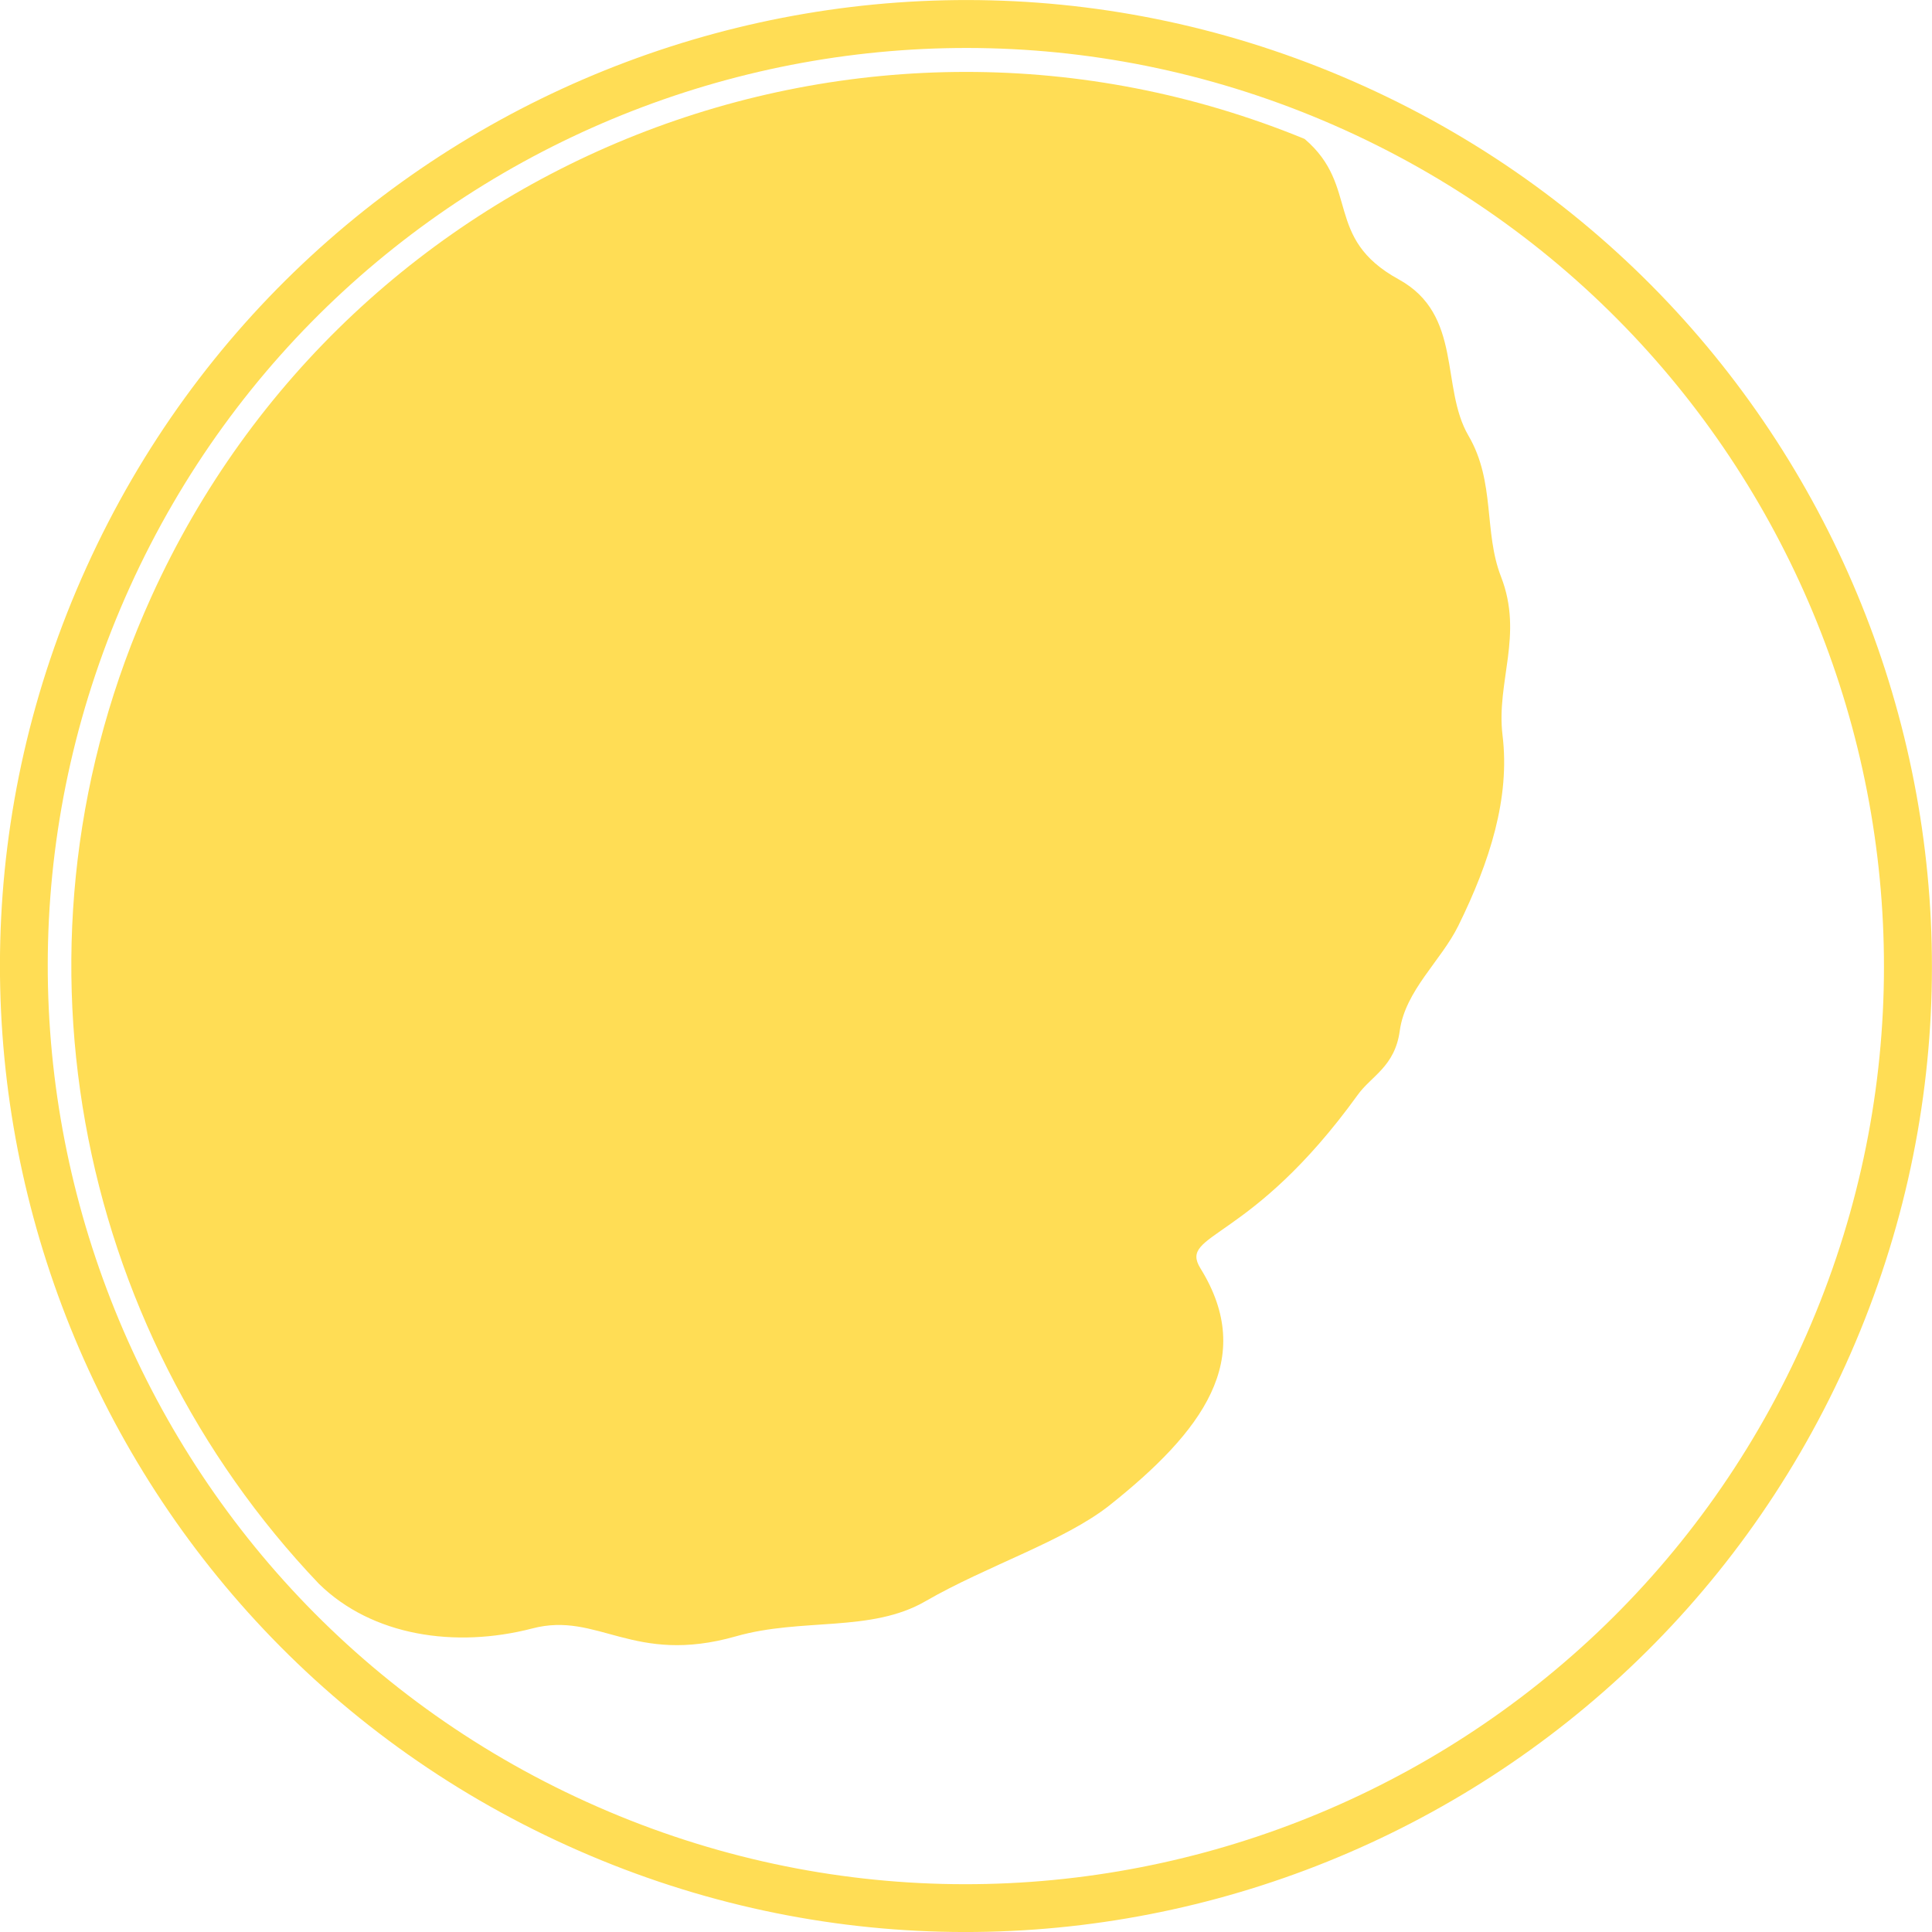
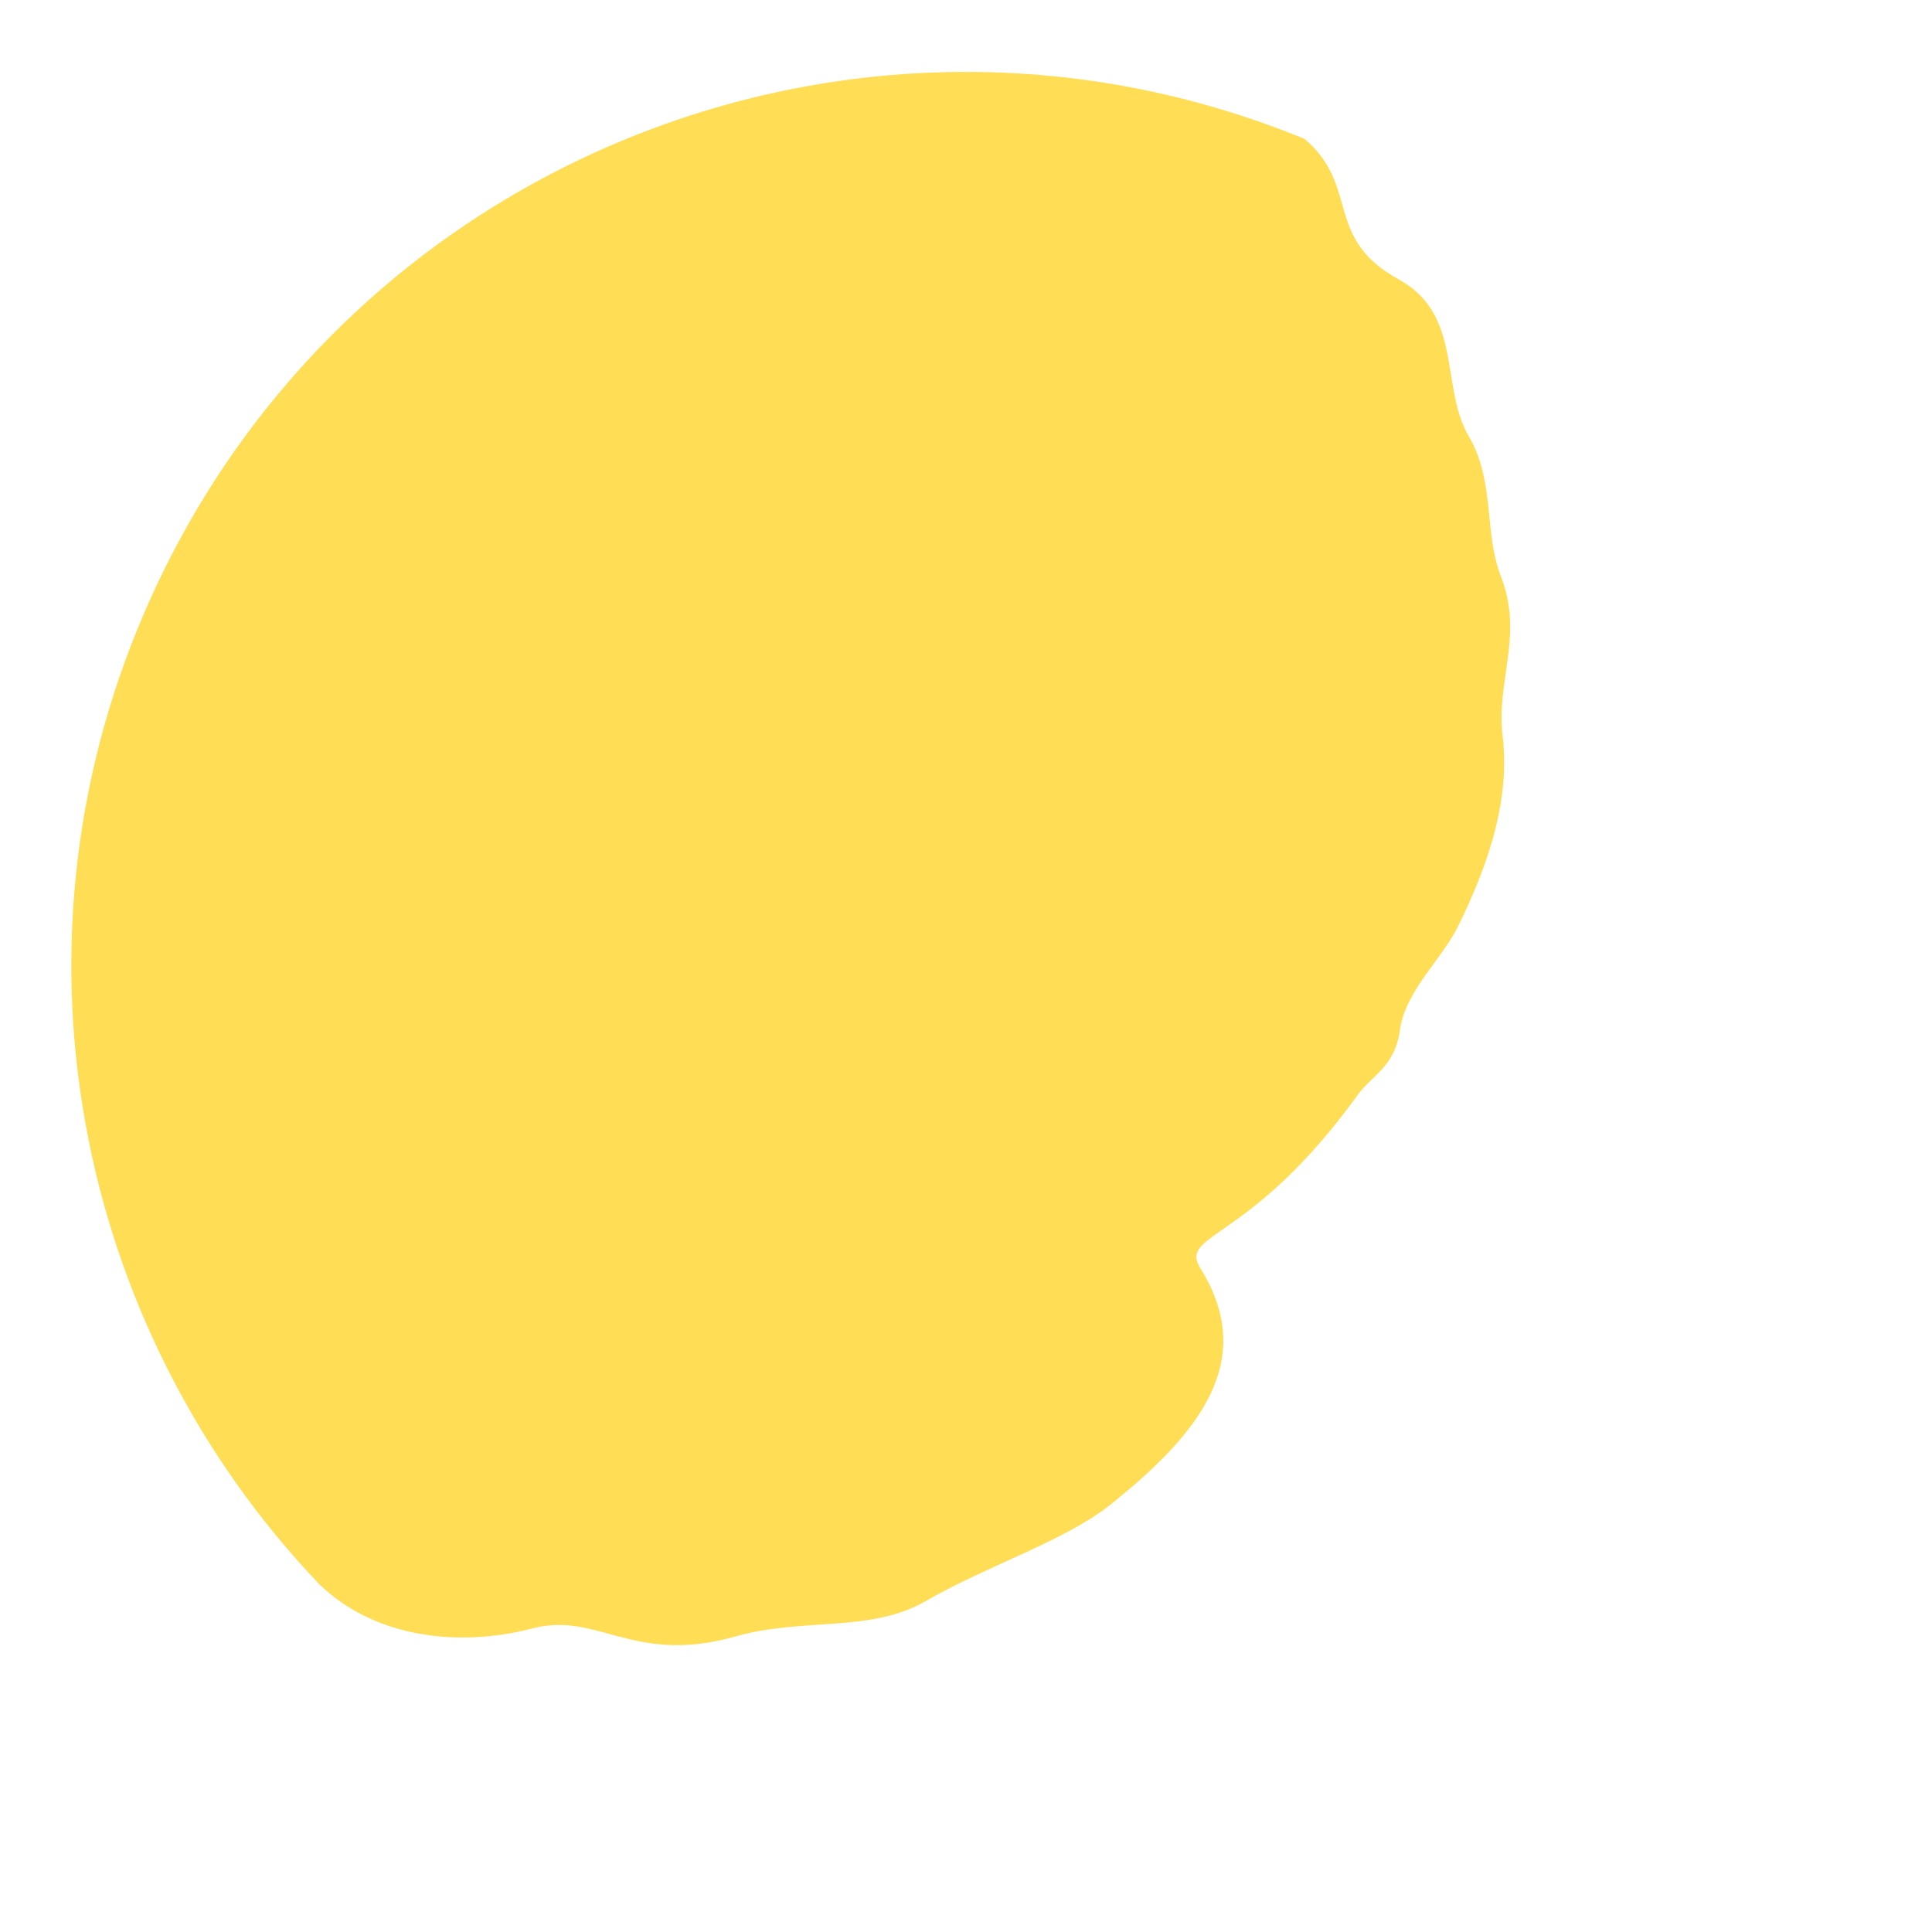
<svg xmlns="http://www.w3.org/2000/svg" xmlns:ns1="http://www.inkscape.org/namespaces/inkscape" xmlns:ns2="http://sodipodi.sourceforge.net/DTD/sodipodi-0.dtd" width="19.456mm" height="19.456mm" viewBox="0 0 19.456 19.456" id="svg861" ns1:version="1.0.1 (3bc2e813f5, 2020-09-07)" ns2:docname="Солнце золотое.svg">
  <defs id="defs855" />
  <g ns1:label="Layer 1" ns1:groupmode="layer" id="layer1" transform="translate(-48.481,46.014)">
-     <path d="m 66.626,-32.468 c -2.108,4.65 -7.586,6.71 -12.235,4.601 -4.65,-2.107 -6.71,-7.587 -4.602,-12.236 2.109,-4.65 7.587,-6.708 12.236,-4.601 4.65,2.109 6.709,7.586 4.601,12.236 m -4.401,-12.675 c -4.891,-2.218 -10.655,-0.052 -12.873,4.841 -2.22,4.892 -0.052,10.656 4.84,12.873 4.892,2.22 10.655,0.051 12.874,-4.839 2.218,-4.893 0.051,-10.656 -4.841,-12.875" style="fill:#ffdd55;fill-opacity:1;fill-rule:nonzero;stroke:none;stroke-width:1.002" id="path676" />
    <g id="g678" transform="matrix(1.002,0,0,-1.002,63.597,-40.206)" style="fill:#ffdd55">
      <path d="m 0,0 c -0.176,0.451 -0.055,0.952 -0.327,1.417 -0.285,0.488 -0.054,1.216 -0.702,1.572 -0.758,0.416 -0.385,0.933 -0.945,1.411 -4.451,1.828 -9.588,-0.182 -11.591,-4.602 -1.56,-3.439 -0.771,-7.343 1.684,-9.919 0.535,-0.525 1.37,-0.65 2.145,-0.449 0.663,0.174 1.011,-0.374 2.047,-0.079 0.662,0.189 1.357,0.035 1.905,0.353 0.618,0.357 1.397,0.605 1.85,0.964 0.93,0.74 1.479,1.468 0.913,2.381 -0.224,0.362 0.5,0.246 1.581,1.744 0.135,0.189 0.373,0.283 0.422,0.643 0.056,0.407 0.416,0.705 0.589,1.057 0.317,0.644 0.521,1.285 0.444,1.914 C -0.05,-1.057 0.228,-0.587 0,0" style="fill:#ffdd55;fill-opacity:1;fill-rule:nonzero;stroke:none" id="path680" />
    </g>
  </g>
</svg>